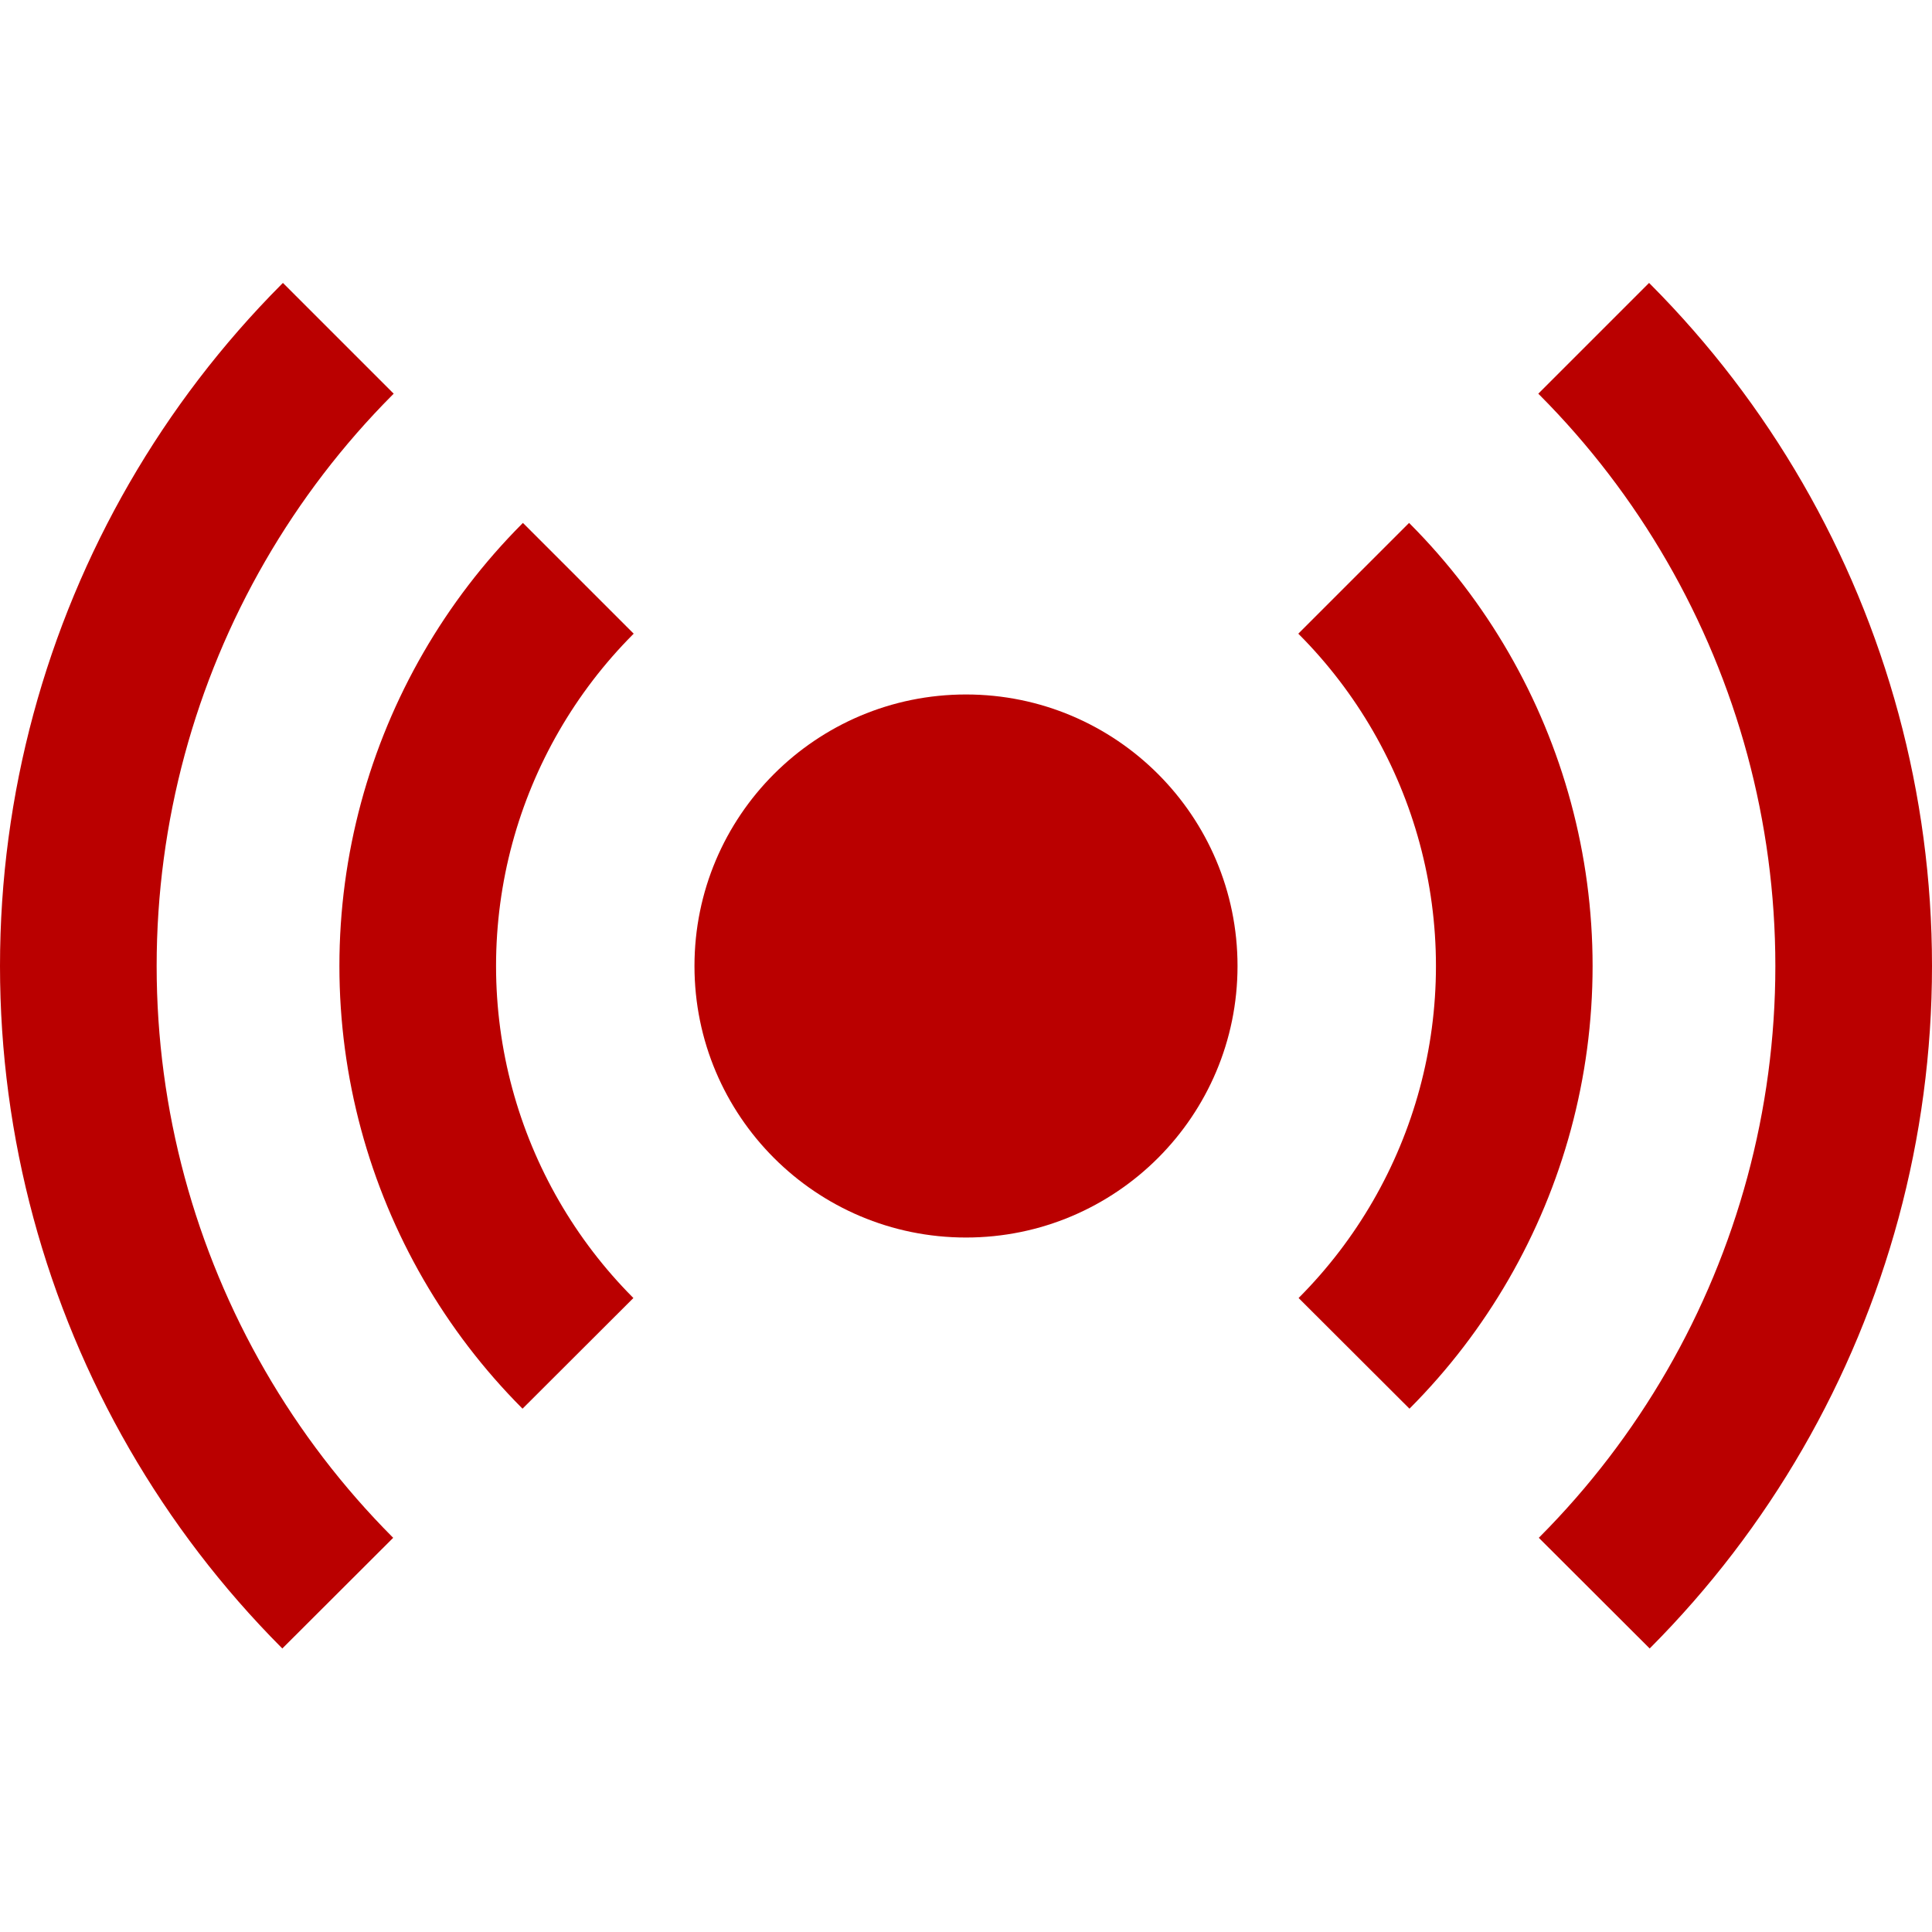
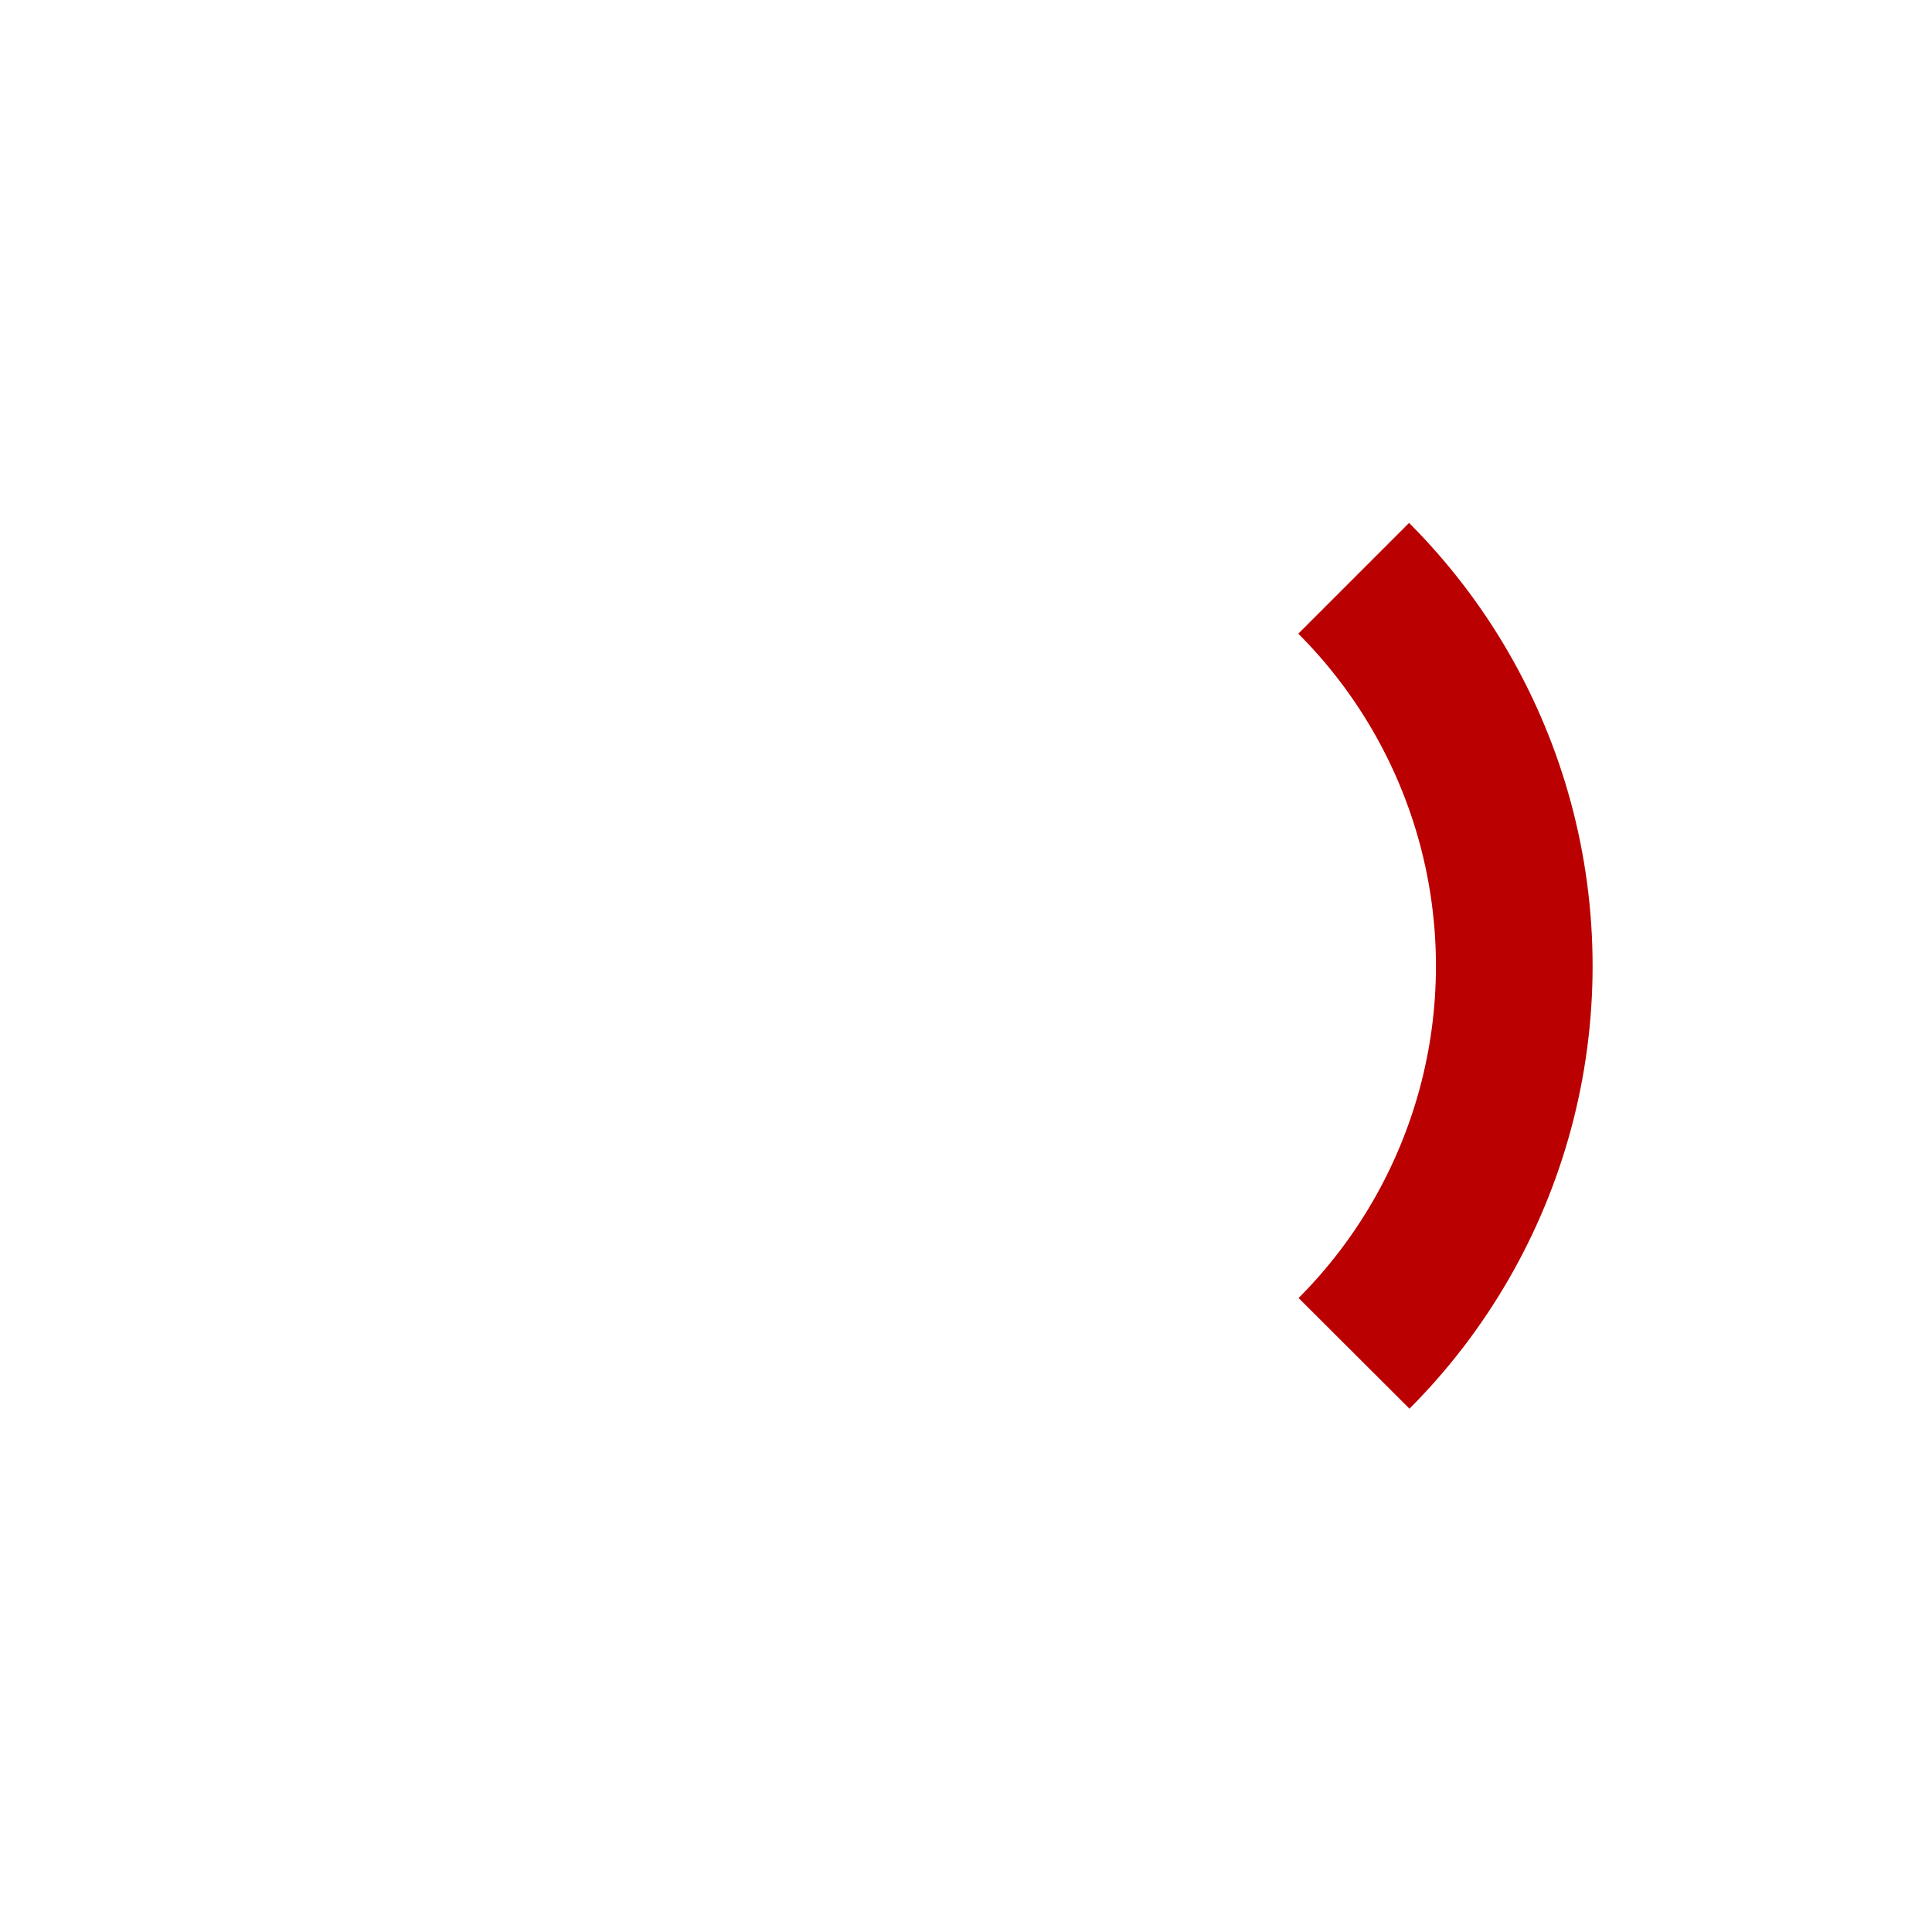
<svg xmlns="http://www.w3.org/2000/svg" xmlns:xlink="http://www.w3.org/1999/xlink" version="1.1" id="Livello_1" x="0px" y="0px" viewBox="0 0 74 74" style="enable-background:new 0 0 74 74;" xml:space="preserve">
  <style type="text/css">
	.st0{fill:#BA0000;}
	.st1{clip-path:url(#SVGID_2_);}
	.st2{fill:none;stroke:#BA0000;stroke-width:6;stroke-miterlimit:10;}
	.st3{clip-path:url(#SVGID_4_);}
</style>
  <g id="Livello_2_1_">
    <g id="Livello_1-2">
      <g id="logo_onda">
        <g id="centro">
-           <circle class="st0" cx="37" cy="37" r="10.4" />
-         </g>
+           </g>
        <g id="onde">
          <g>
            <g>
              <g>
                <g>
                  <g>
                    <g>
                      <defs>
-                         <polyline id="SVGID_1_" points="37,37 -19.7,-19.7 -19.7,93.6 37,37            " />
-                       </defs>
+                         </defs>
                      <clipPath id="SVGID_2_">
                        <use xlink:href="#SVGID_1_" style="overflow:visible;" />
                      </clipPath>
                      <g class="st1">
                        <circle class="st2" cx="37" cy="37" r="21" />
-                         <circle class="st2" cx="37" cy="37" r="34" />
                      </g>
                    </g>
                  </g>
                </g>
              </g>
            </g>
          </g>
          <g>
            <g>
              <g>
                <g>
                  <g>
                    <g>
                      <defs>
                        <polyline id="SVGID_3_" points="37,37 93.7,-19.7 93.7,93.6 37,37            " />
                      </defs>
                      <clipPath id="SVGID_4_">
                        <use xlink:href="#SVGID_3_" style="overflow:visible;" />
                      </clipPath>
                      <g class="st3">
                        <circle class="st2" cx="37" cy="37" r="21" />
-                         <circle class="st2" cx="37" cy="37" r="34" />
                      </g>
                    </g>
                  </g>
                </g>
              </g>
            </g>
          </g>
        </g>
      </g>
    </g>
  </g>
</svg>